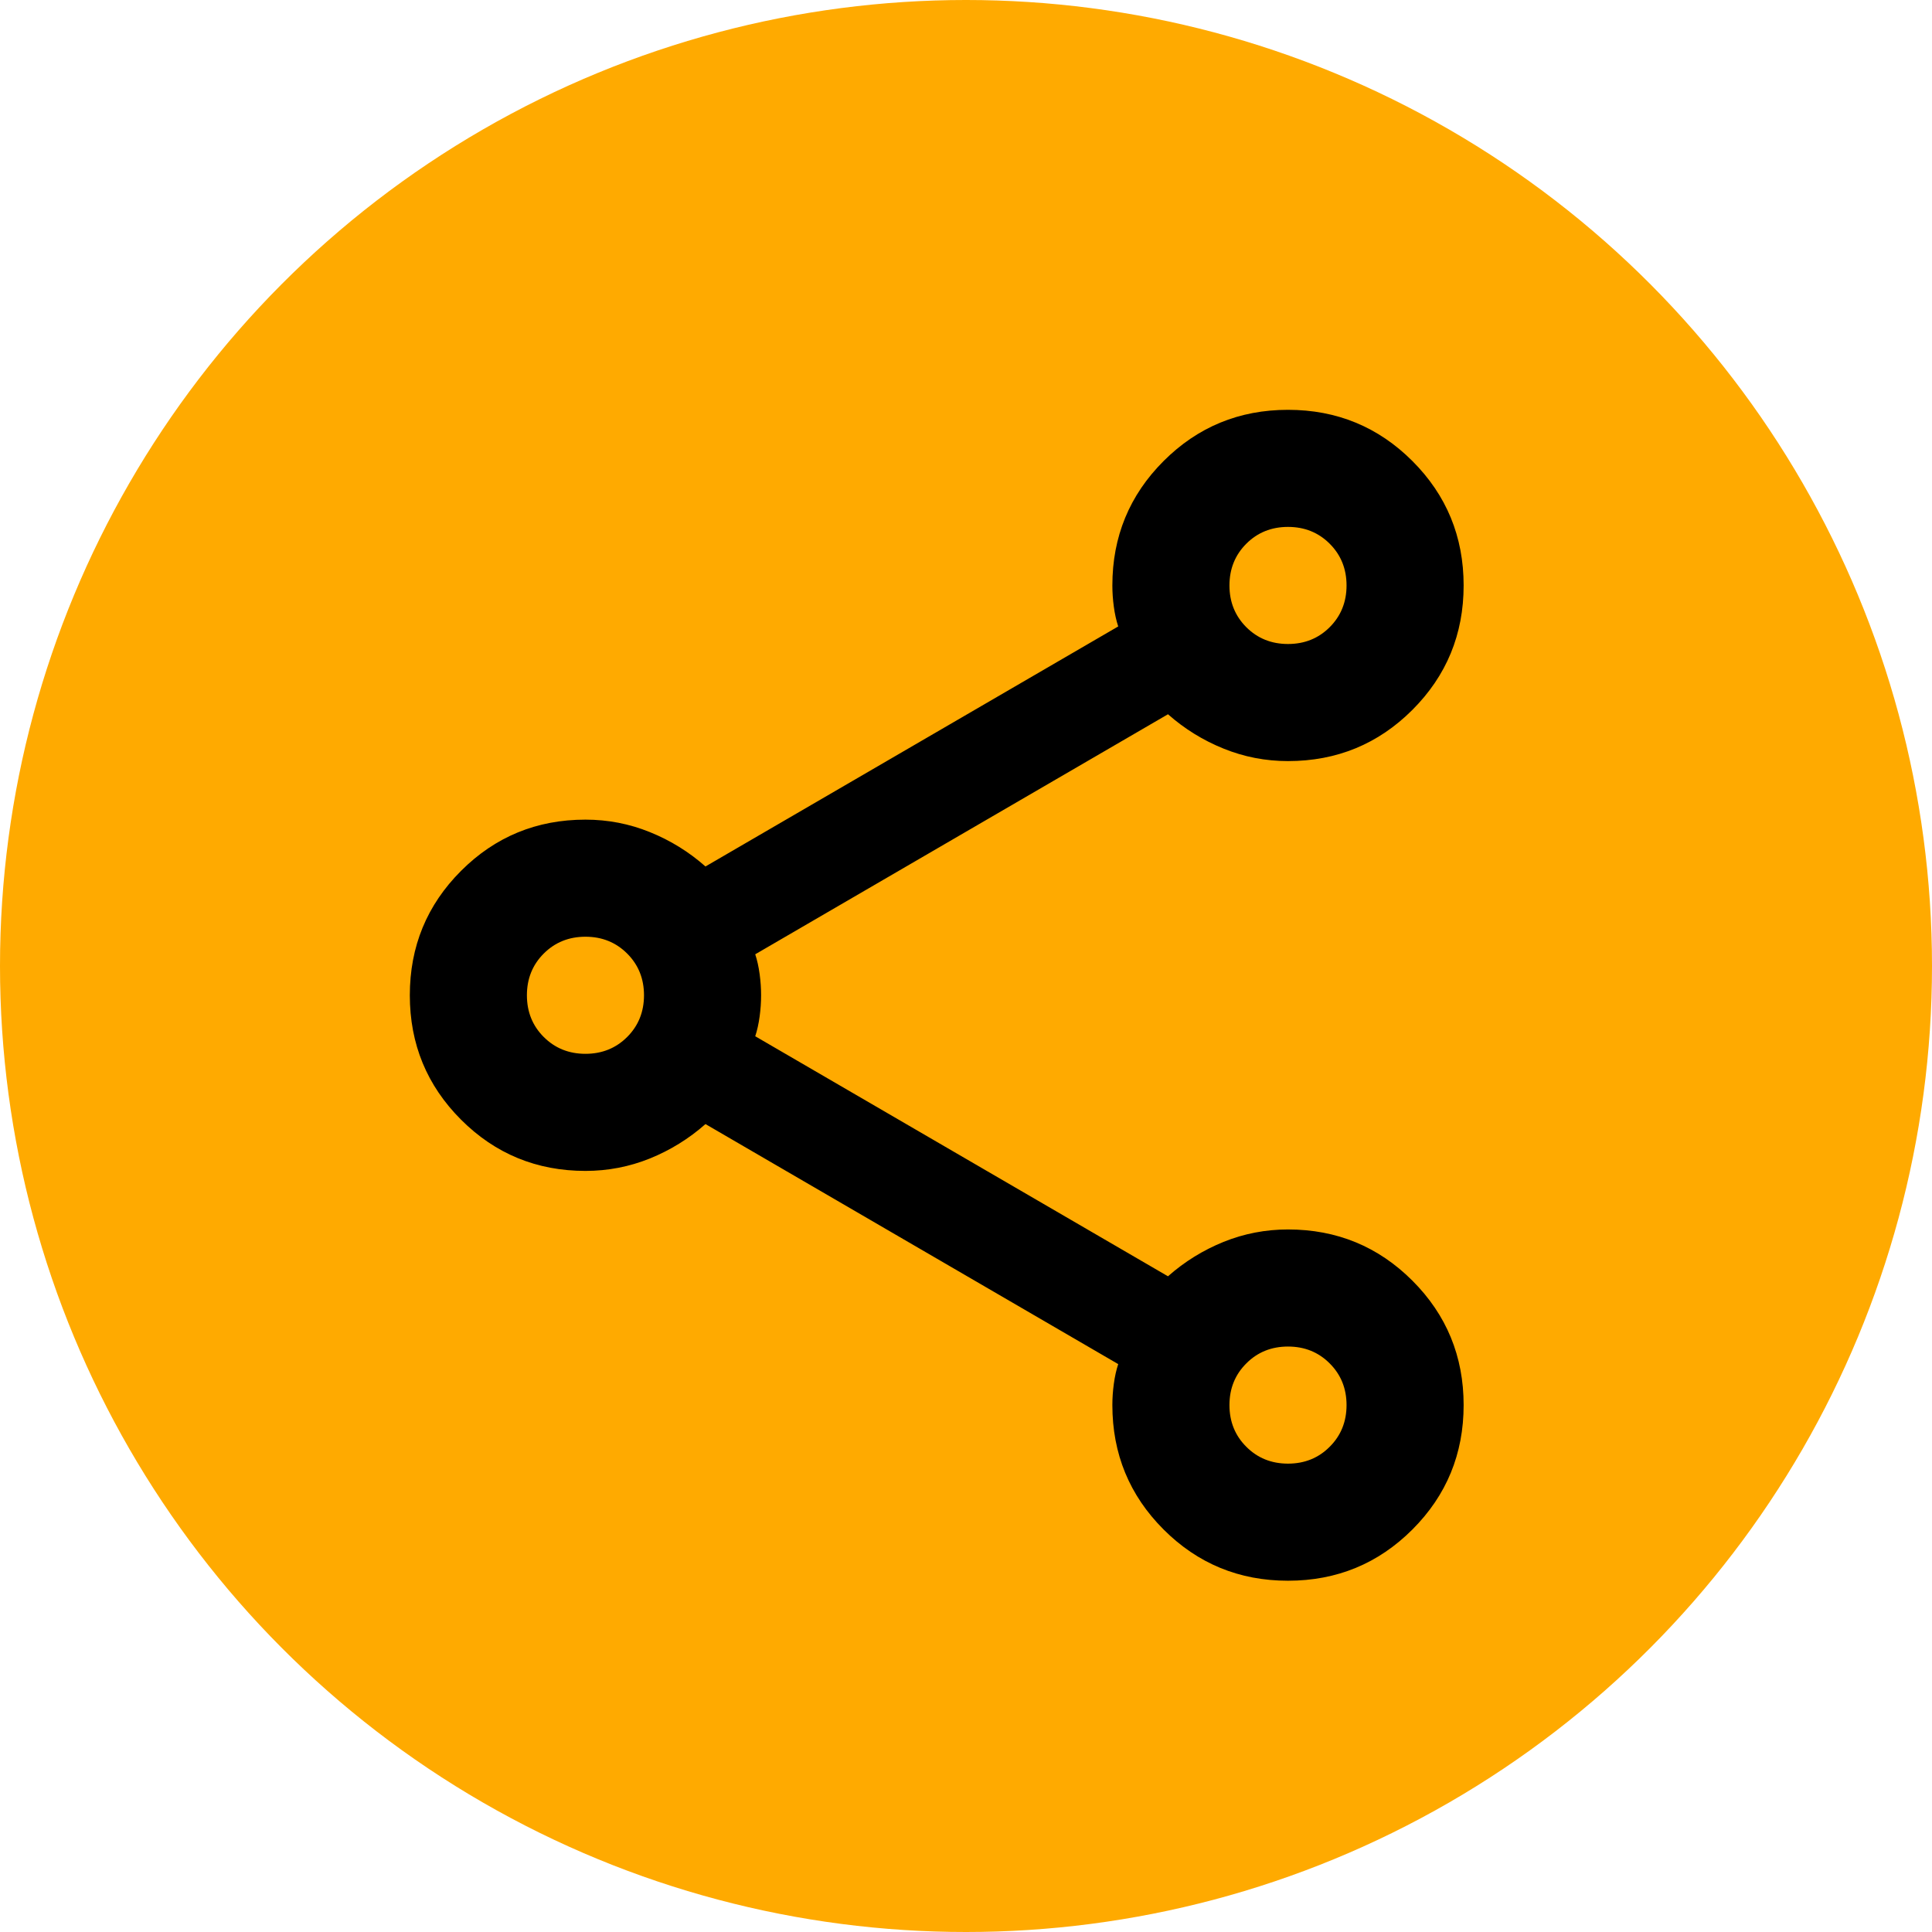
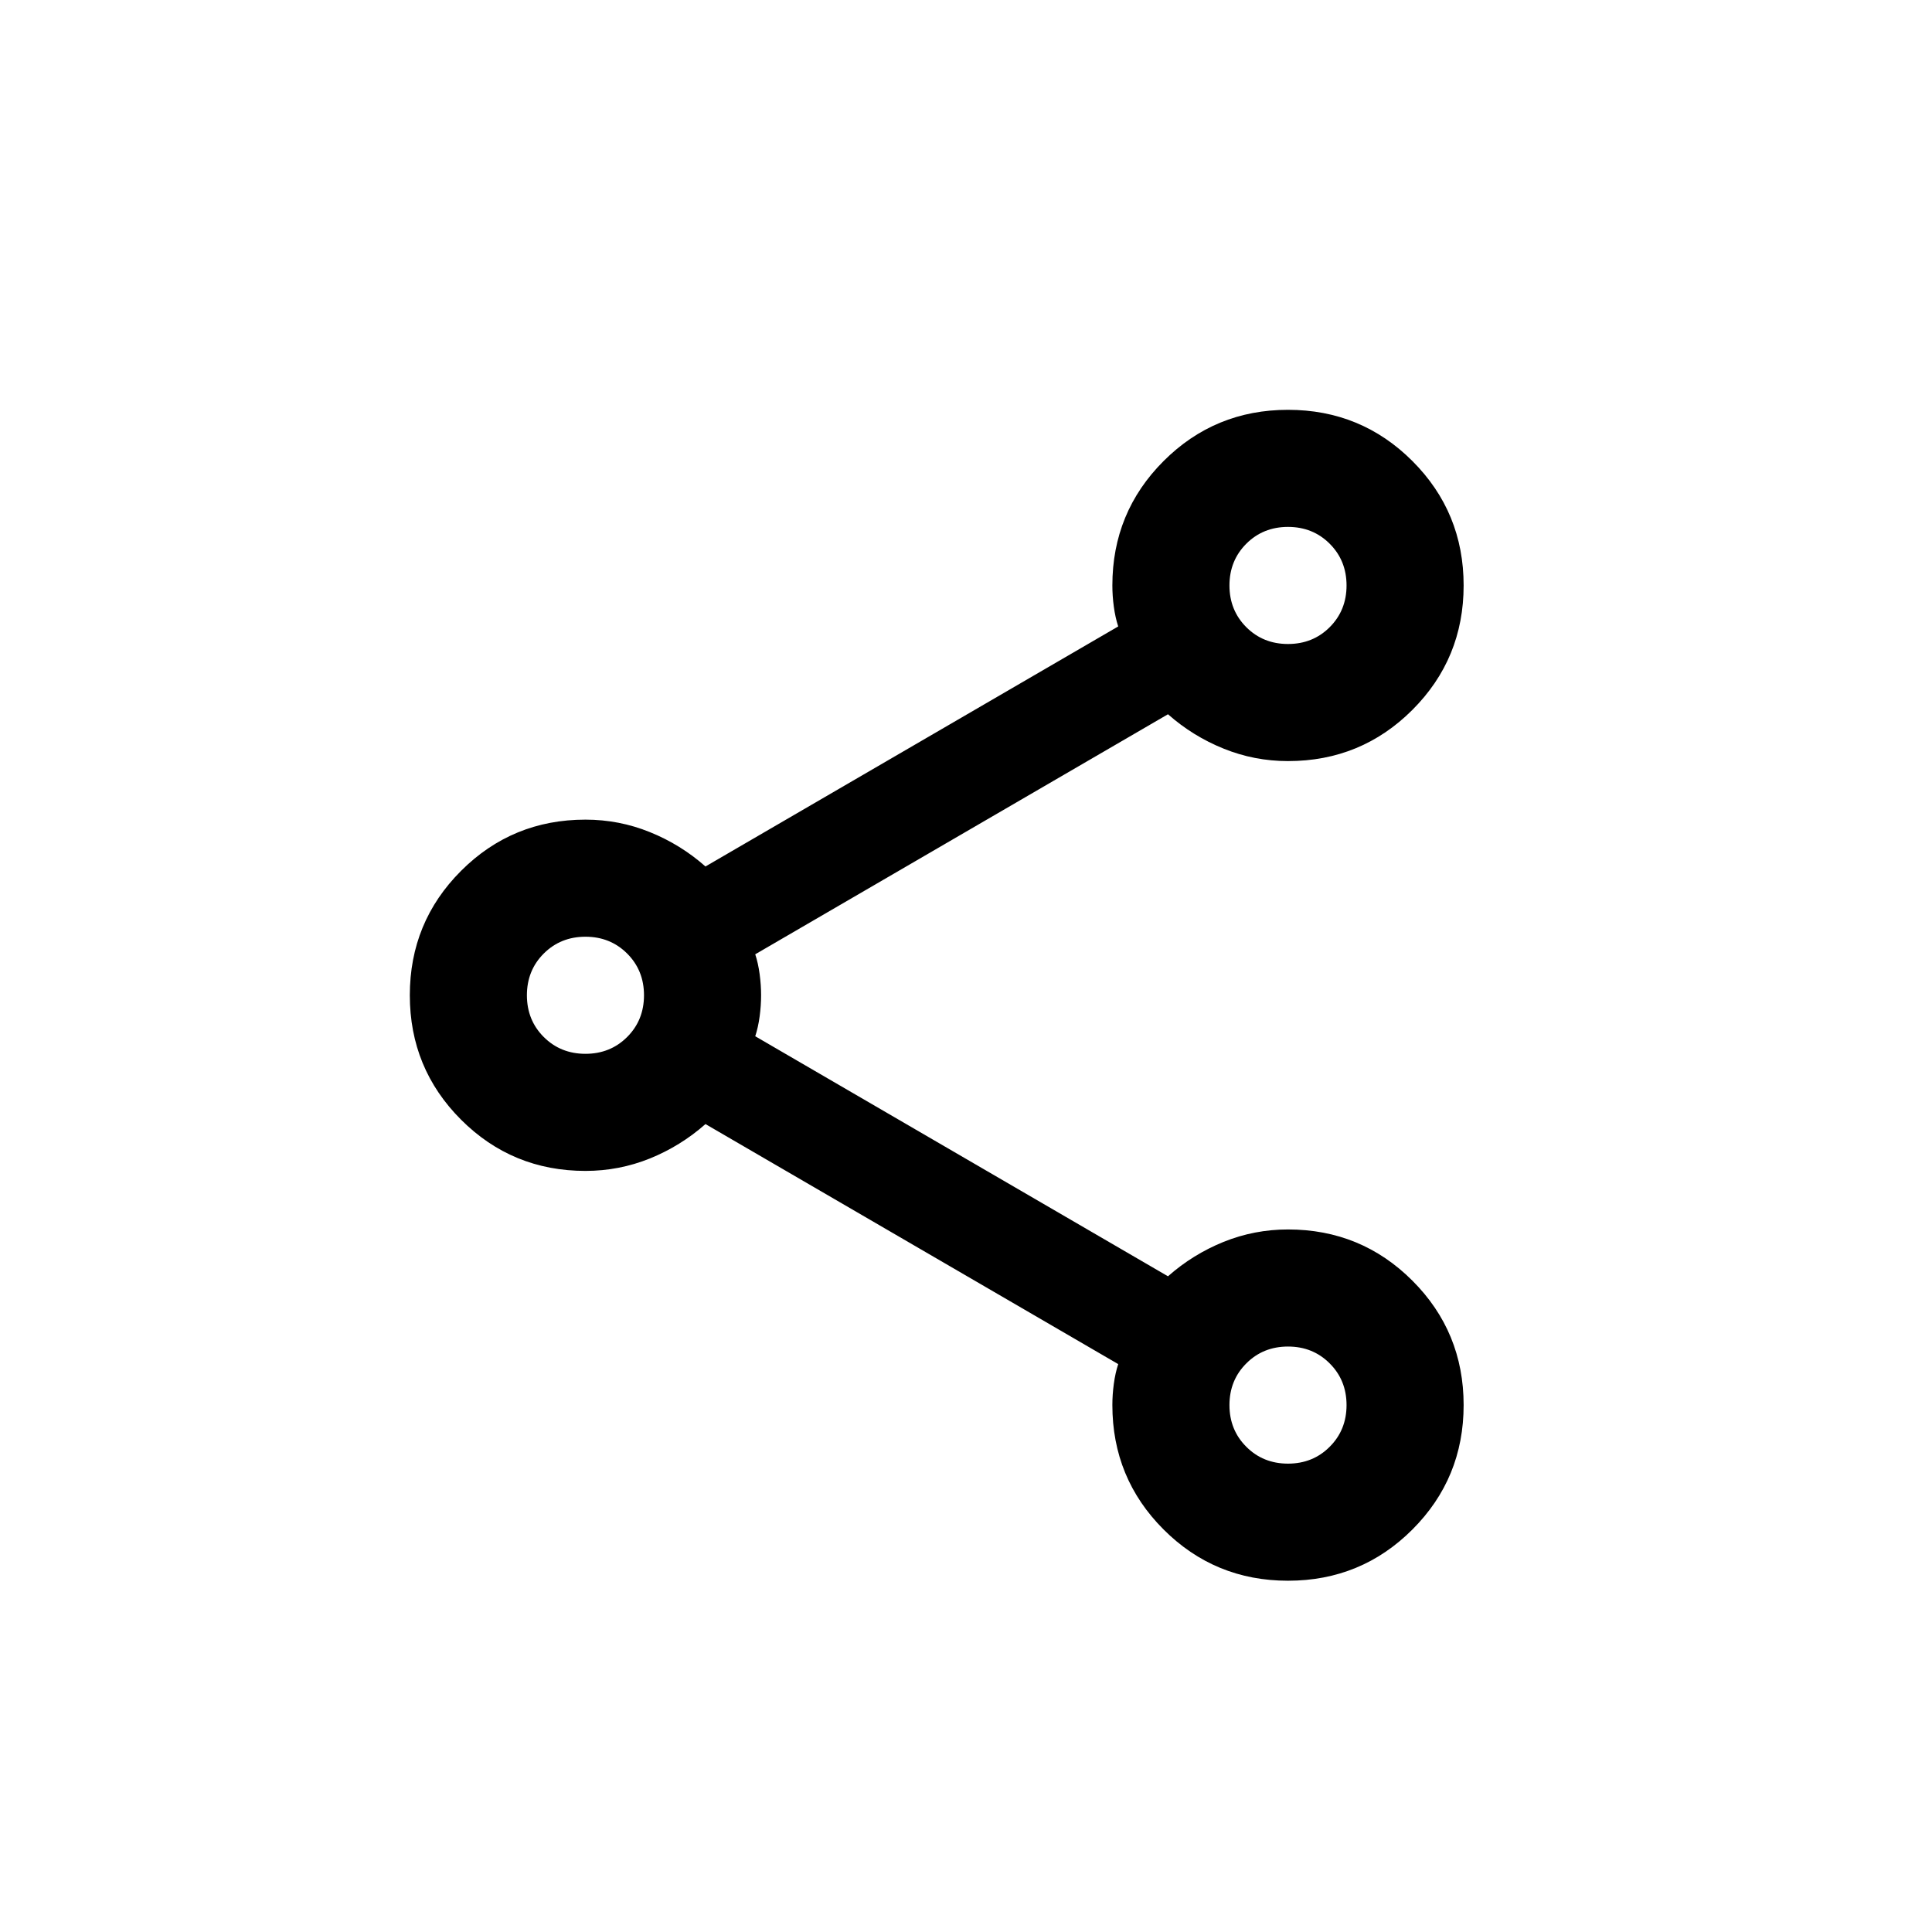
<svg xmlns="http://www.w3.org/2000/svg" width="33" height="33" viewBox="0 0 33 33" fill="none">
-   <circle cx="16.5" cy="16.5" r="16.5" fill="#FFAA00" />
  <mask id="mask0_4_185" style="mask-type:alpha" maskUnits="userSpaceOnUse" x="4" y="5" width="24" height="24">
    <rect x="4" y="5" width="24" height="24" fill="#D9D9D9" />
  </mask>
  <g mask="url(#mask0_4_185)">
    <path d="M22 27C21.167 27 20.458 26.708 19.875 26.125C19.292 25.542 19 24.833 19 24C19 23.883 19.008 23.762 19.025 23.637C19.042 23.512 19.067 23.4 19.1 23.3L12.05 19.2C11.767 19.45 11.45 19.646 11.1 19.788C10.75 19.929 10.383 20 10 20C9.167 20 8.458 19.708 7.875 19.125C7.292 18.542 7 17.833 7 17C7 16.167 7.292 15.458 7.875 14.875C8.458 14.292 9.167 14 10 14C10.383 14 10.75 14.071 11.1 14.213C11.45 14.354 11.767 14.55 12.05 14.8L19.1 10.7C19.067 10.6 19.042 10.488 19.025 10.363C19.008 10.238 19 10.117 19 10C19 9.167 19.292 8.458 19.875 7.875C20.458 7.292 21.167 7 22 7C22.833 7 23.542 7.292 24.125 7.875C24.708 8.458 25 9.167 25 10C25 10.833 24.708 11.542 24.125 12.125C23.542 12.708 22.833 13 22 13C21.617 13 21.25 12.929 20.9 12.787C20.55 12.646 20.233 12.45 19.95 12.2L12.9 16.3C12.933 16.4 12.958 16.512 12.975 16.637C12.992 16.762 13 16.883 13 17C13 17.117 12.992 17.238 12.975 17.363C12.958 17.488 12.933 17.6 12.9 17.7L19.95 21.8C20.233 21.55 20.55 21.354 20.9 21.212C21.25 21.071 21.617 21 22 21C22.833 21 23.542 21.292 24.125 21.875C24.708 22.458 25 23.167 25 24C25 24.833 24.708 25.542 24.125 26.125C23.542 26.708 22.833 27 22 27ZM22 11C22.283 11 22.521 10.904 22.712 10.713C22.904 10.521 23 10.283 23 10C23 9.717 22.904 9.479 22.712 9.287C22.521 9.096 22.283 9 22 9C21.717 9 21.479 9.096 21.288 9.287C21.096 9.479 21 9.717 21 10C21 10.283 21.096 10.521 21.288 10.713C21.479 10.904 21.717 11 22 11ZM10 18C10.283 18 10.521 17.904 10.713 17.712C10.904 17.521 11 17.283 11 17C11 16.717 10.904 16.479 10.713 16.288C10.521 16.096 10.283 16 10 16C9.717 16 9.479 16.096 9.287 16.288C9.096 16.479 9 16.717 9 17C9 17.283 9.096 17.521 9.287 17.712C9.479 17.904 9.717 18 10 18ZM22 25C22.283 25 22.521 24.904 22.712 24.712C22.904 24.521 23 24.283 23 24C23 23.717 22.904 23.479 22.712 23.288C22.521 23.096 22.283 23 22 23C21.717 23 21.479 23.096 21.288 23.288C21.096 23.479 21 23.717 21 24C21 24.283 21.096 24.521 21.288 24.712C21.479 24.904 21.717 25 22 25Z" fill="black" />
  </g>
</svg>